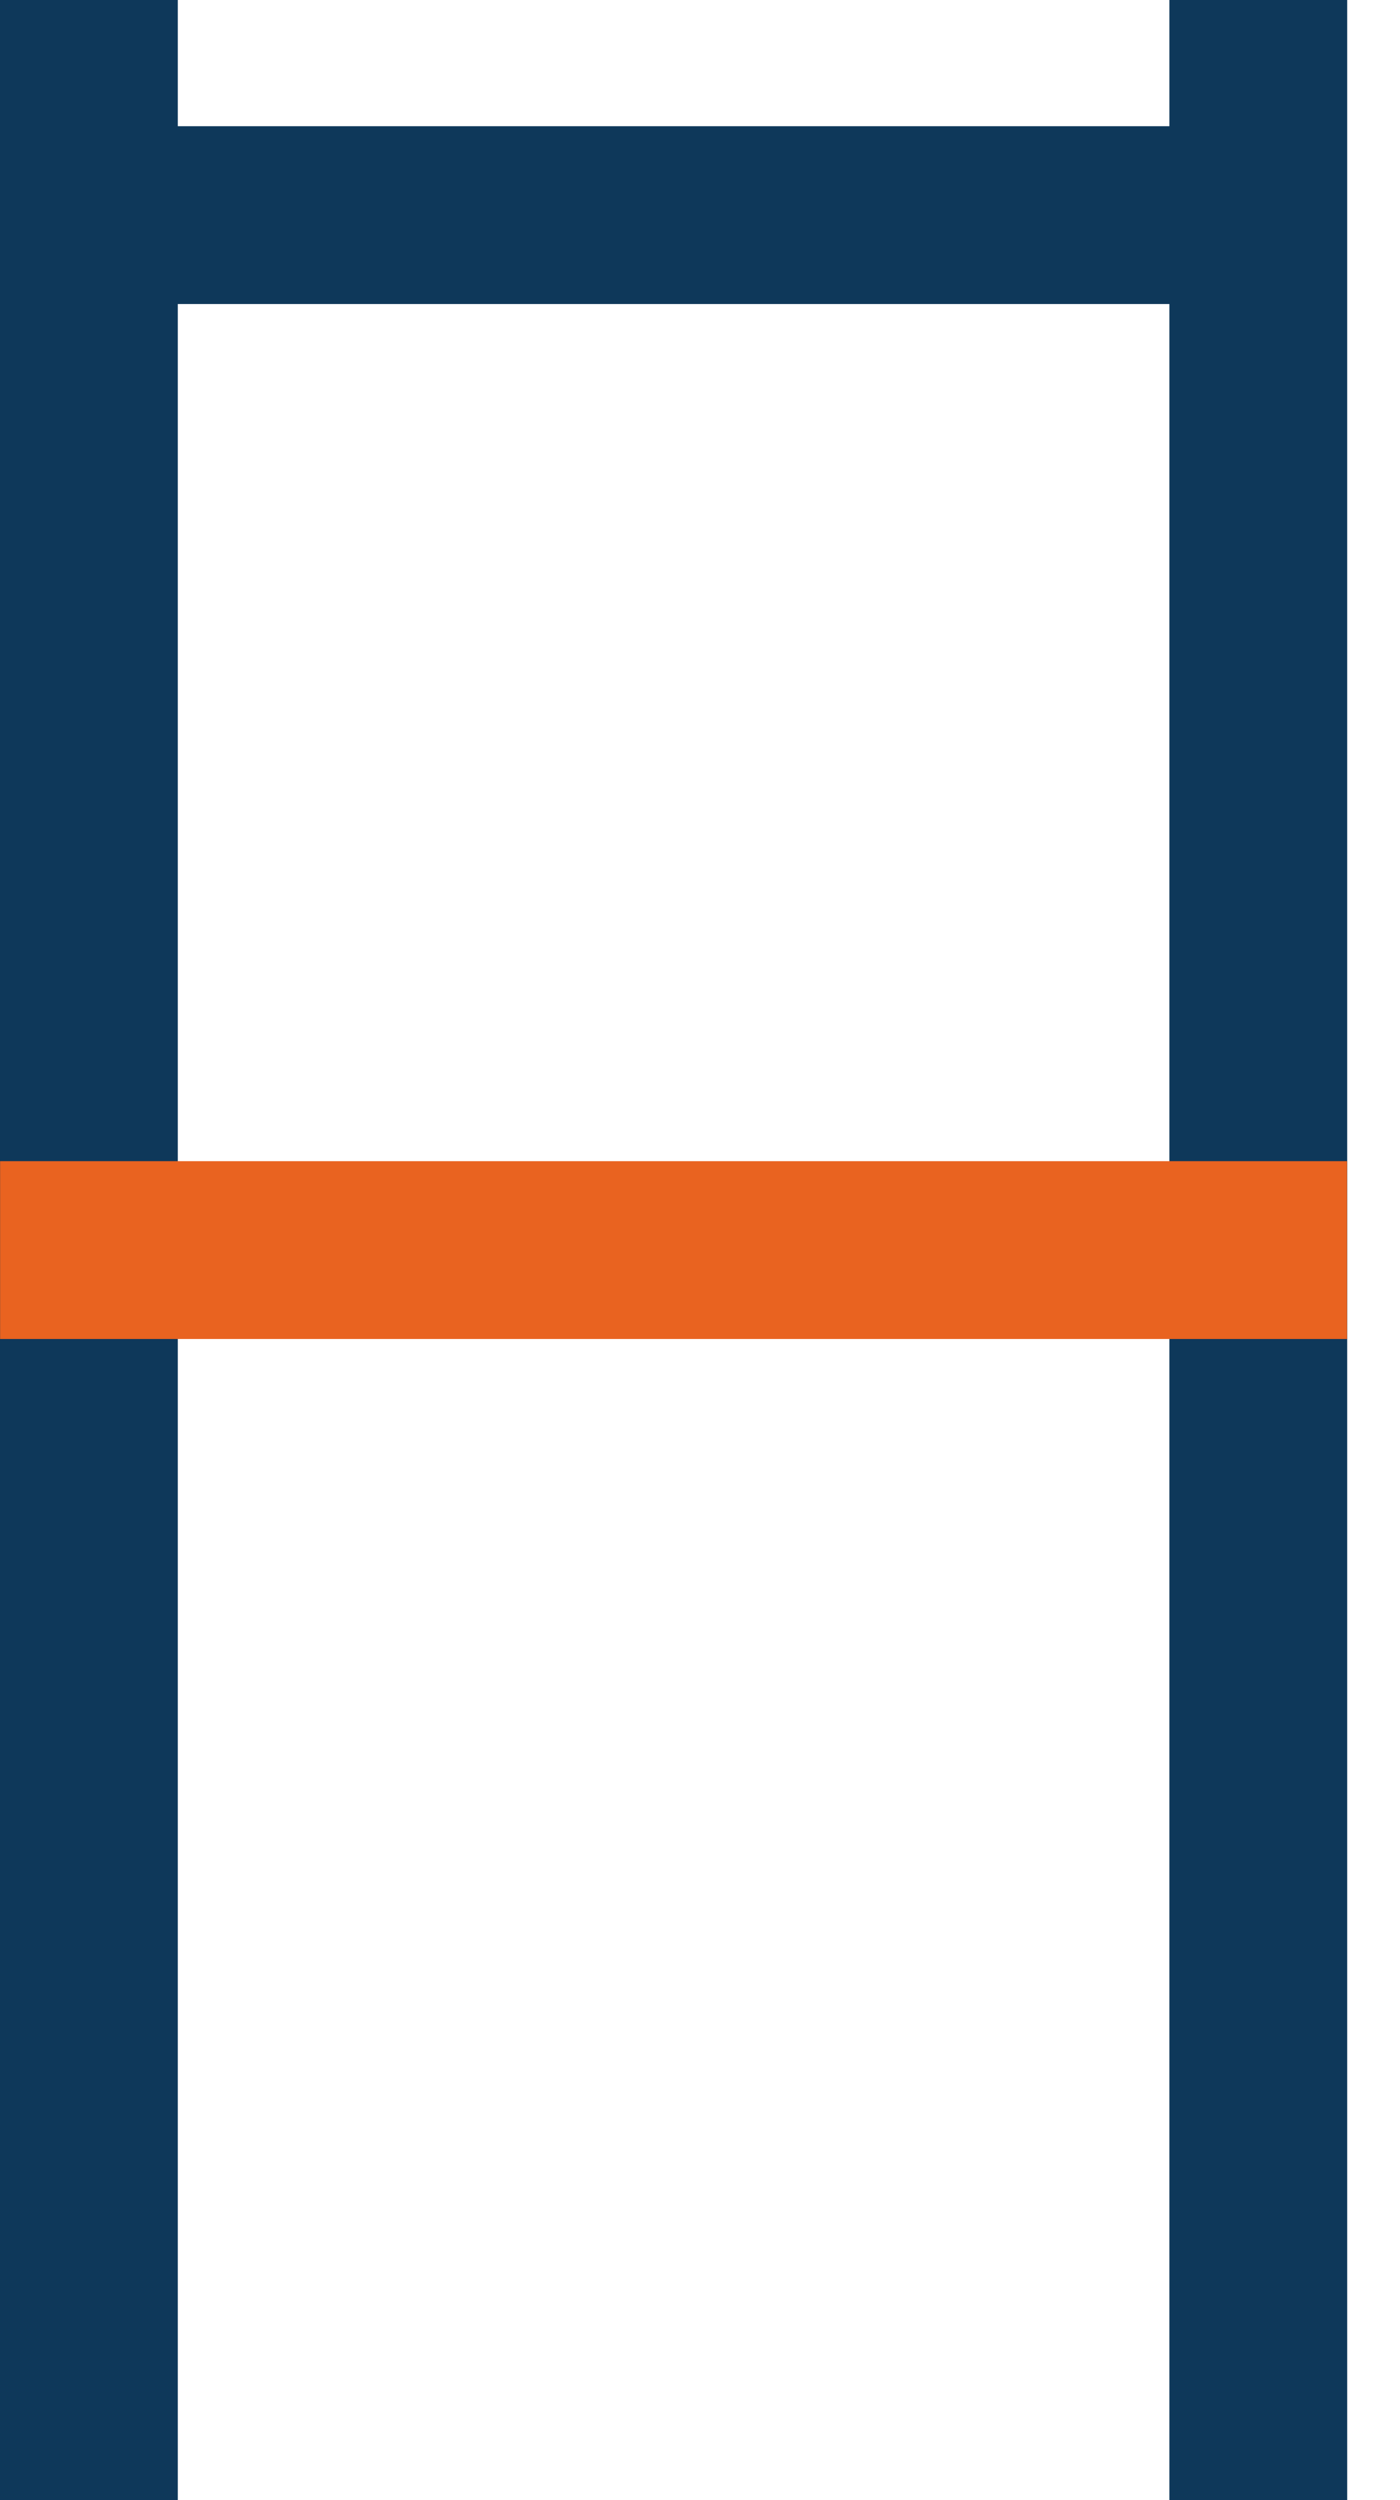
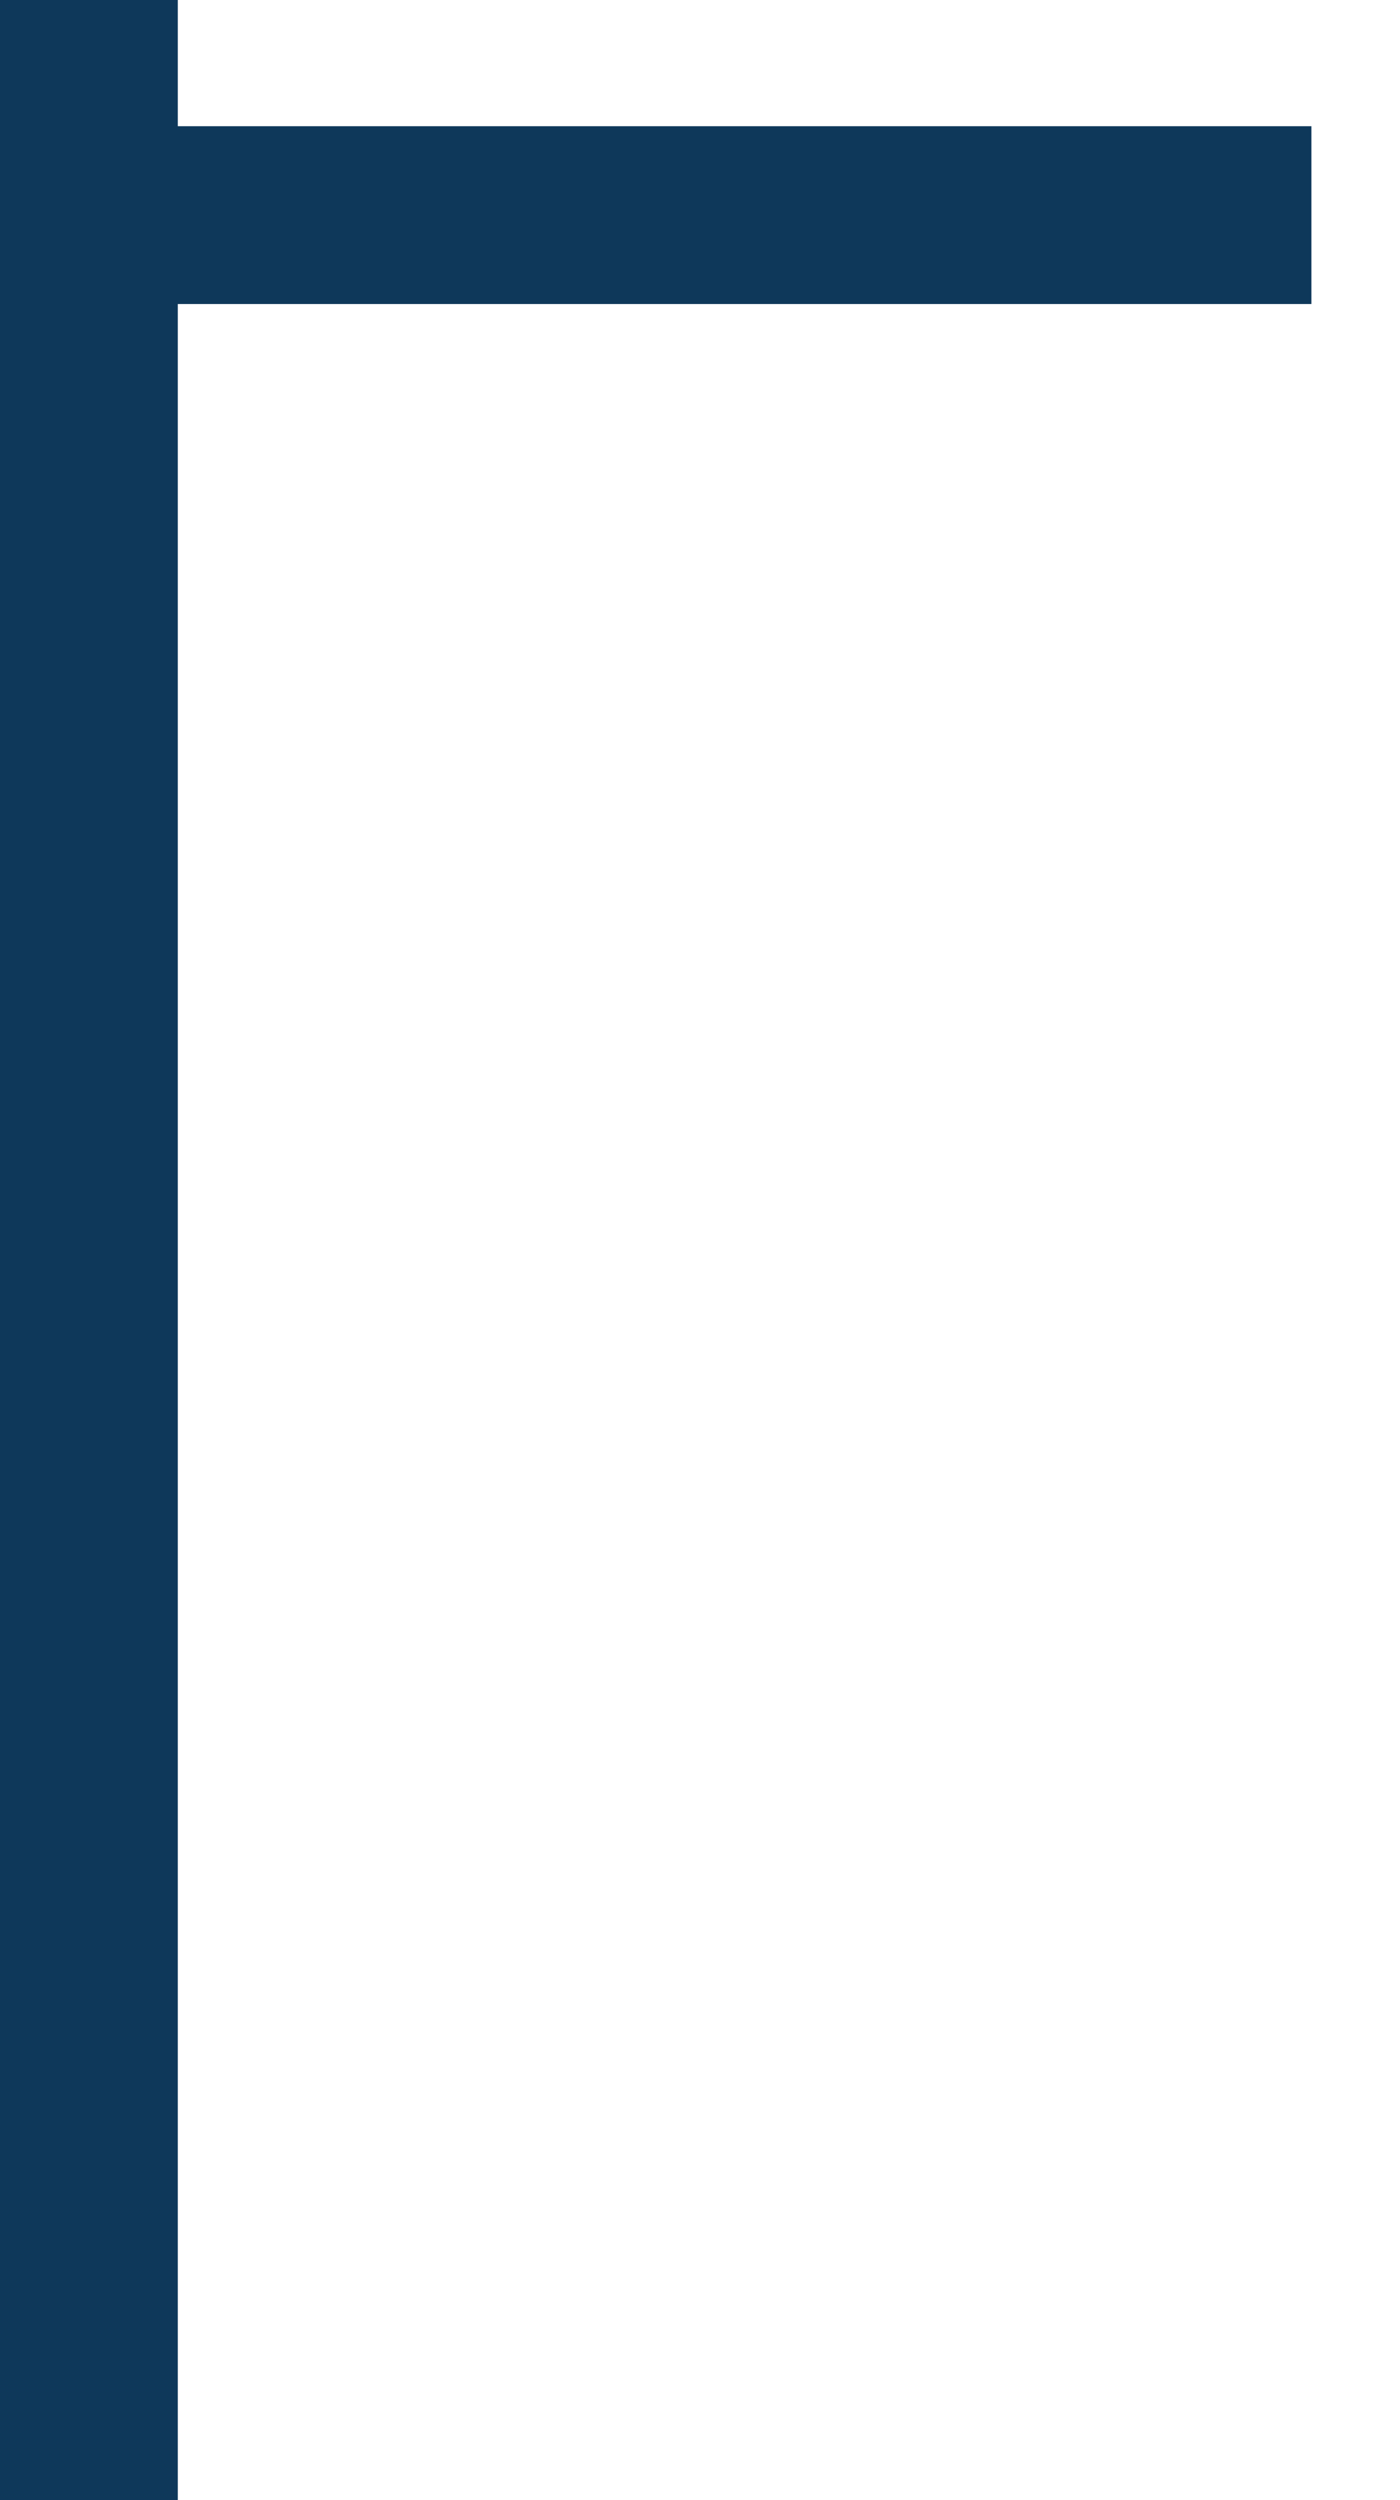
<svg xmlns="http://www.w3.org/2000/svg" width="14" height="25">
-   <path d="M.889 0v25M12.583 0v25M.939 2.151h12.175" fill="none" stroke="#0e385a" stroke-width="1.778" stroke-miterlimit="22.926" />
-   <path d="M.001 12.5h13.47" fill="none" stroke="#e96320" stroke-width="1.778" stroke-miterlimit="22.926" />
+   <path d="M.889 0v25M12.583 0M.939 2.151h12.175" fill="none" stroke="#0e385a" stroke-width="1.778" stroke-miterlimit="22.926" />
</svg>